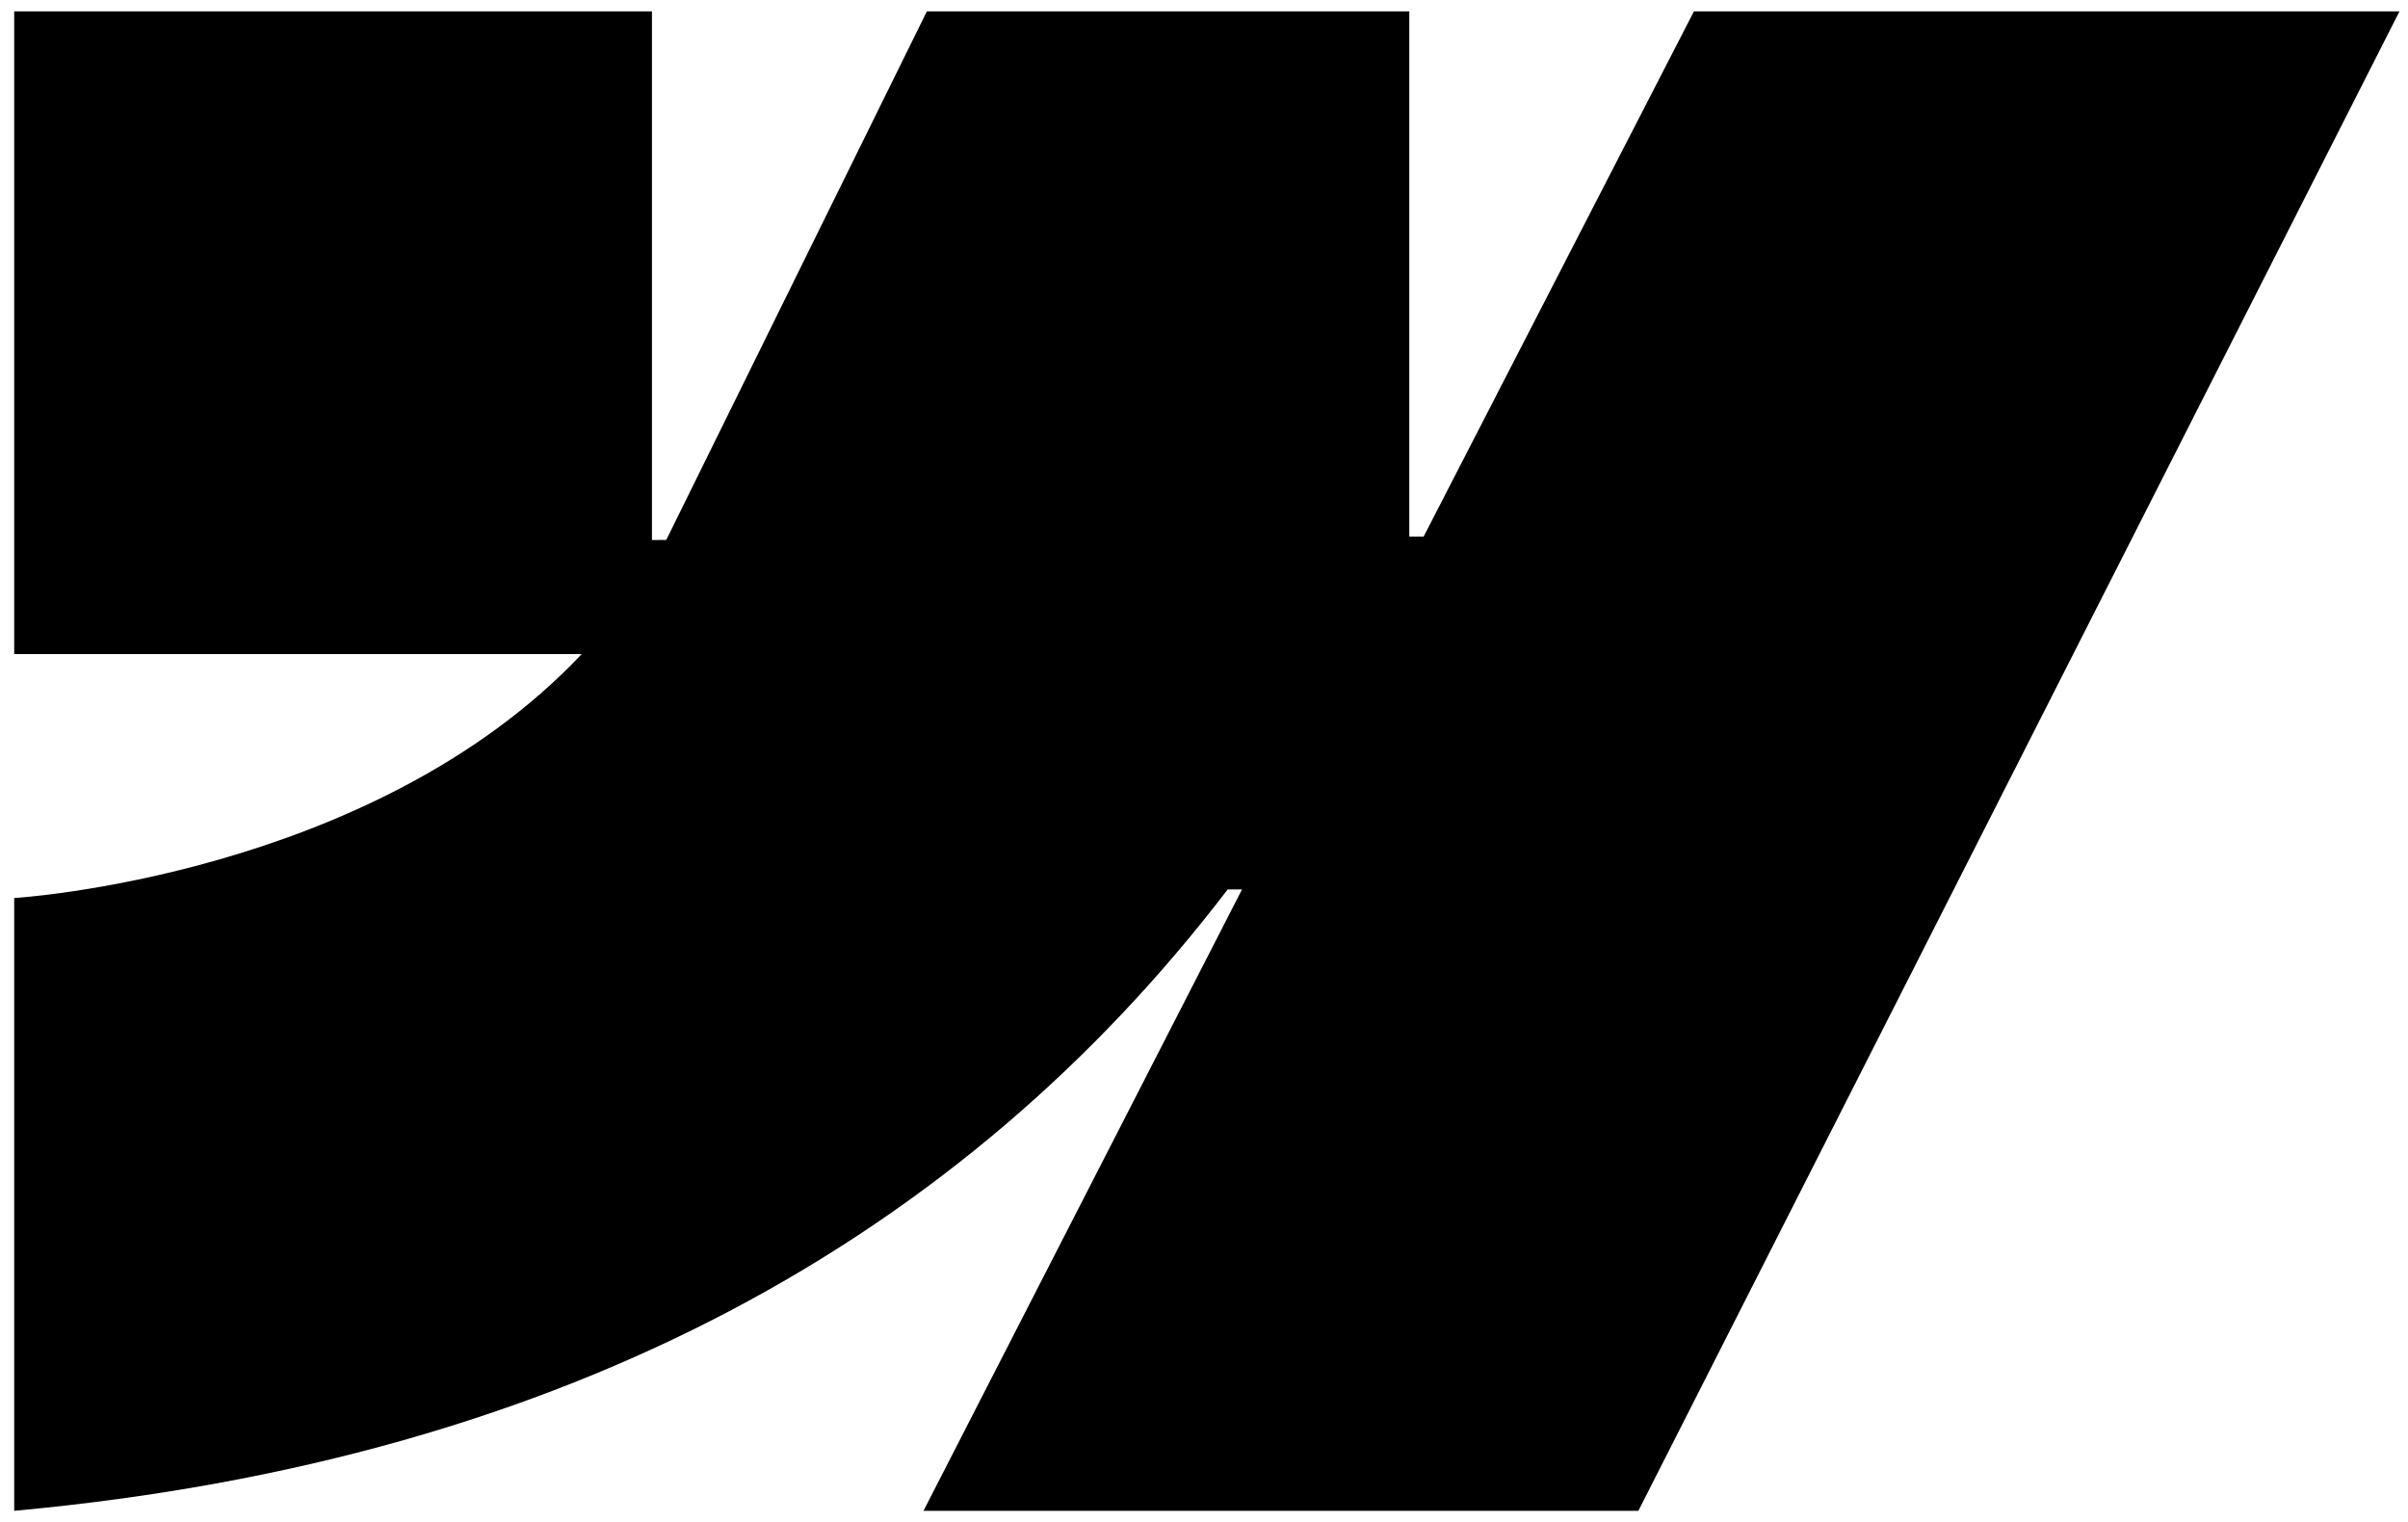
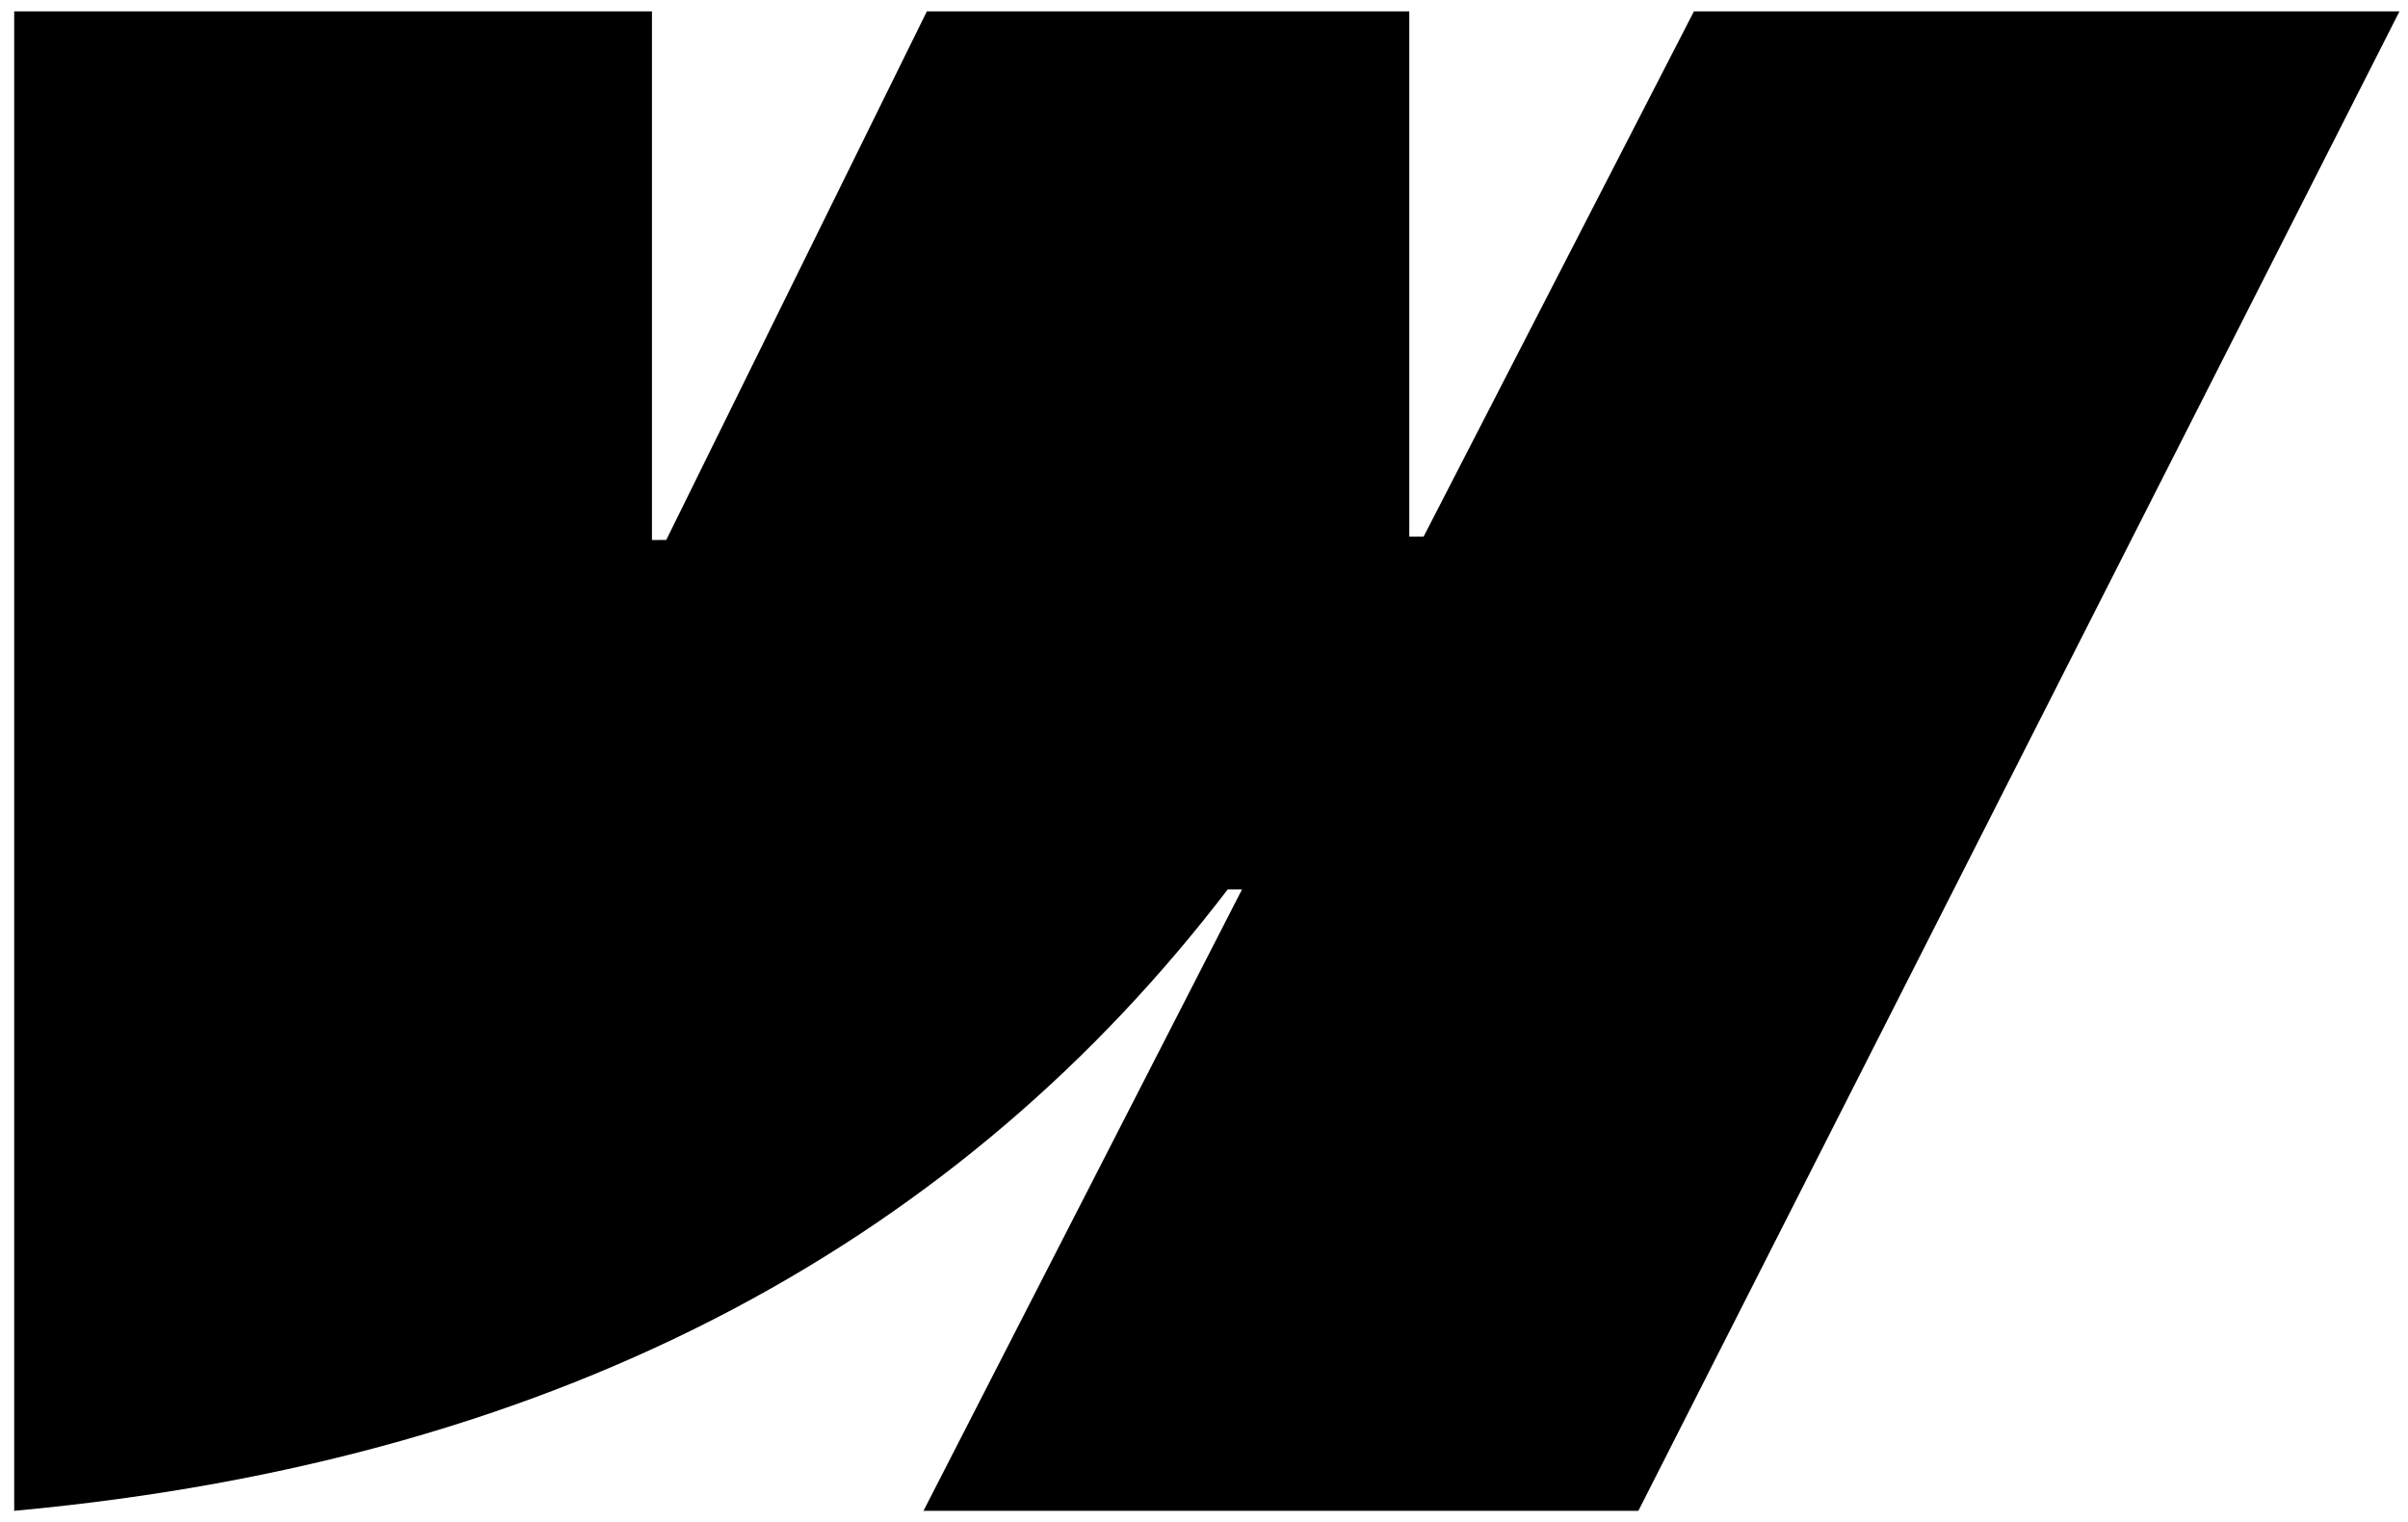
<svg xmlns="http://www.w3.org/2000/svg" width="106" height="67" viewBox="0 0 106 67" fill="none">
-   <path d="M105.625 0.5L72.121 66.5H40.652L54.674 39.148H54.044C42.476 54.279 25.217 64.243 0.625 66.5V39.527C0.625 39.527 16.358 38.588 25.606 28.791H0.625V0.5H28.699V23.77L29.329 23.765L40.801 0.5H62.037V23.62H62.667L74.567 0.5H105.625Z" fill="black" />
+   <path d="M105.625 0.5L72.121 66.5H40.652L54.674 39.148H54.044C42.476 54.279 25.217 64.243 0.625 66.5V39.527H0.625V0.5H28.699V23.77L29.329 23.765L40.801 0.5H62.037V23.62H62.667L74.567 0.5H105.625Z" fill="black" />
</svg>